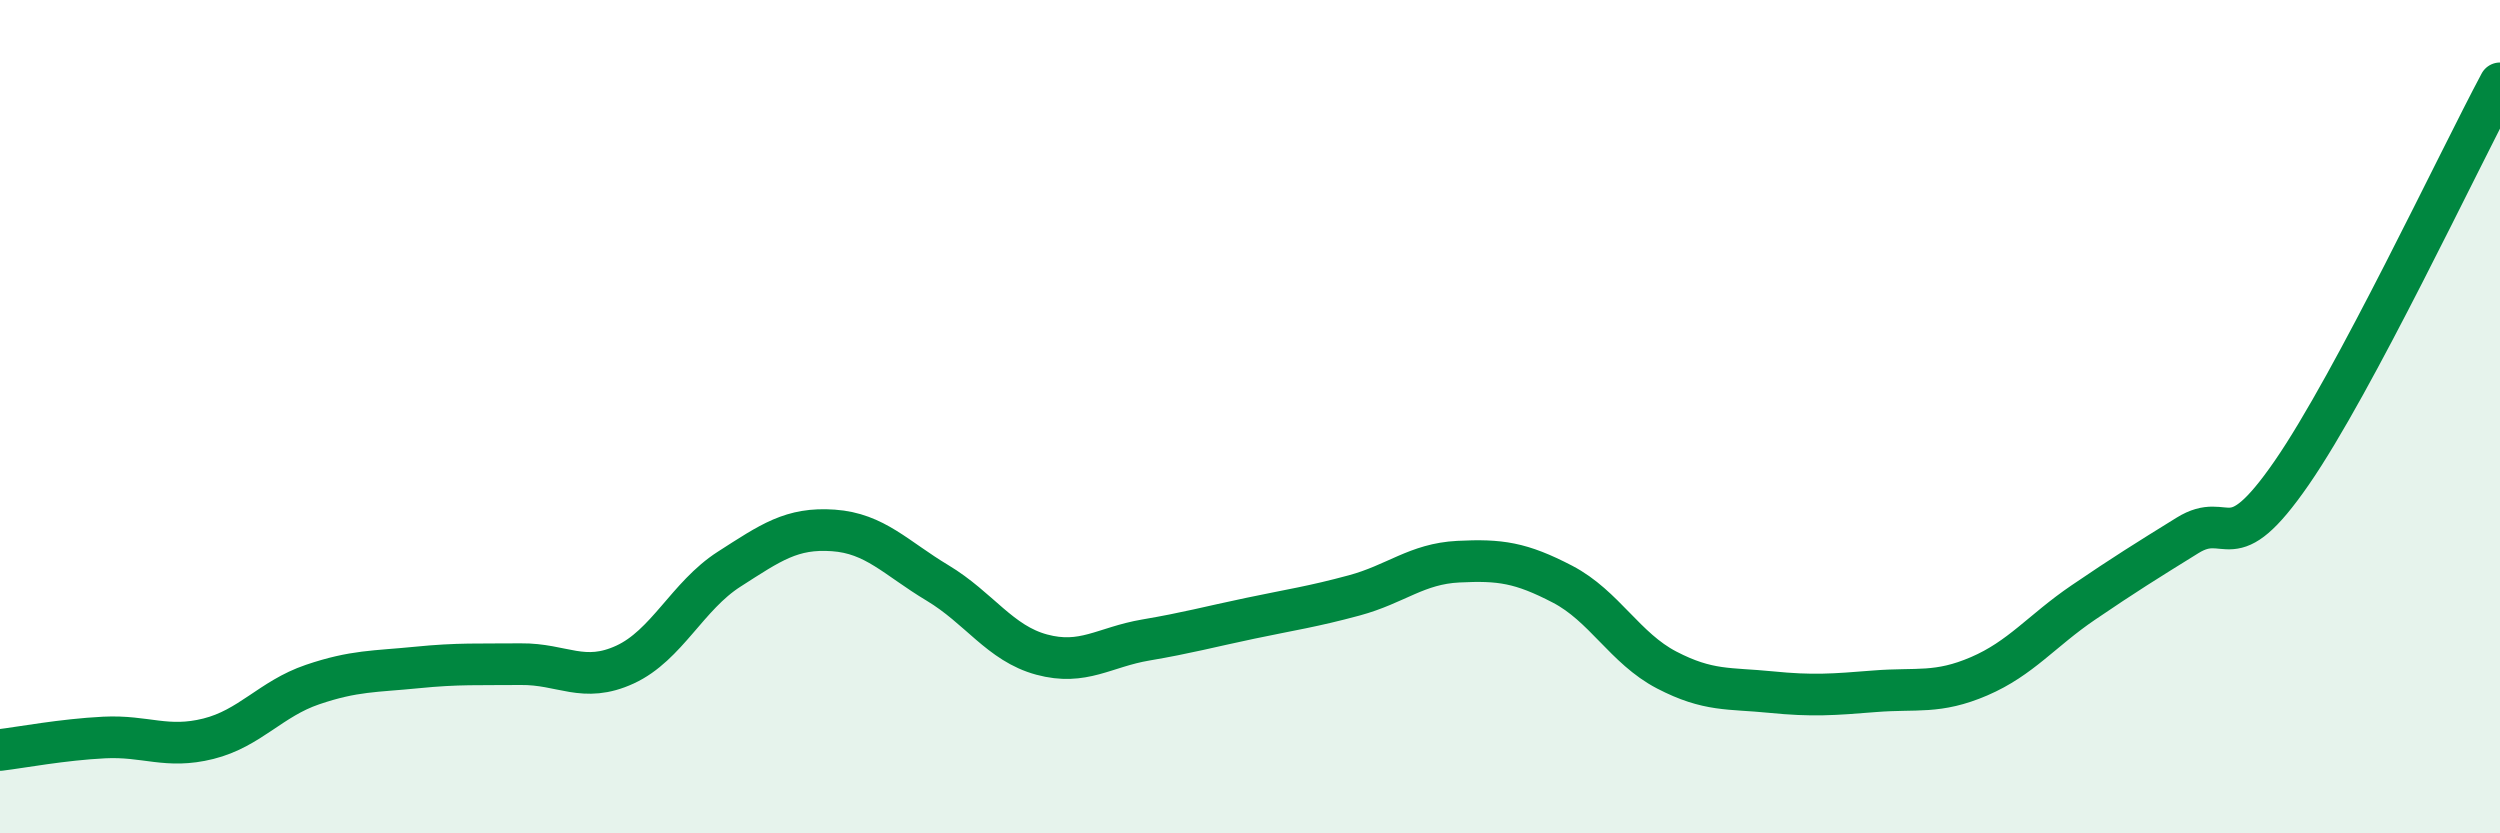
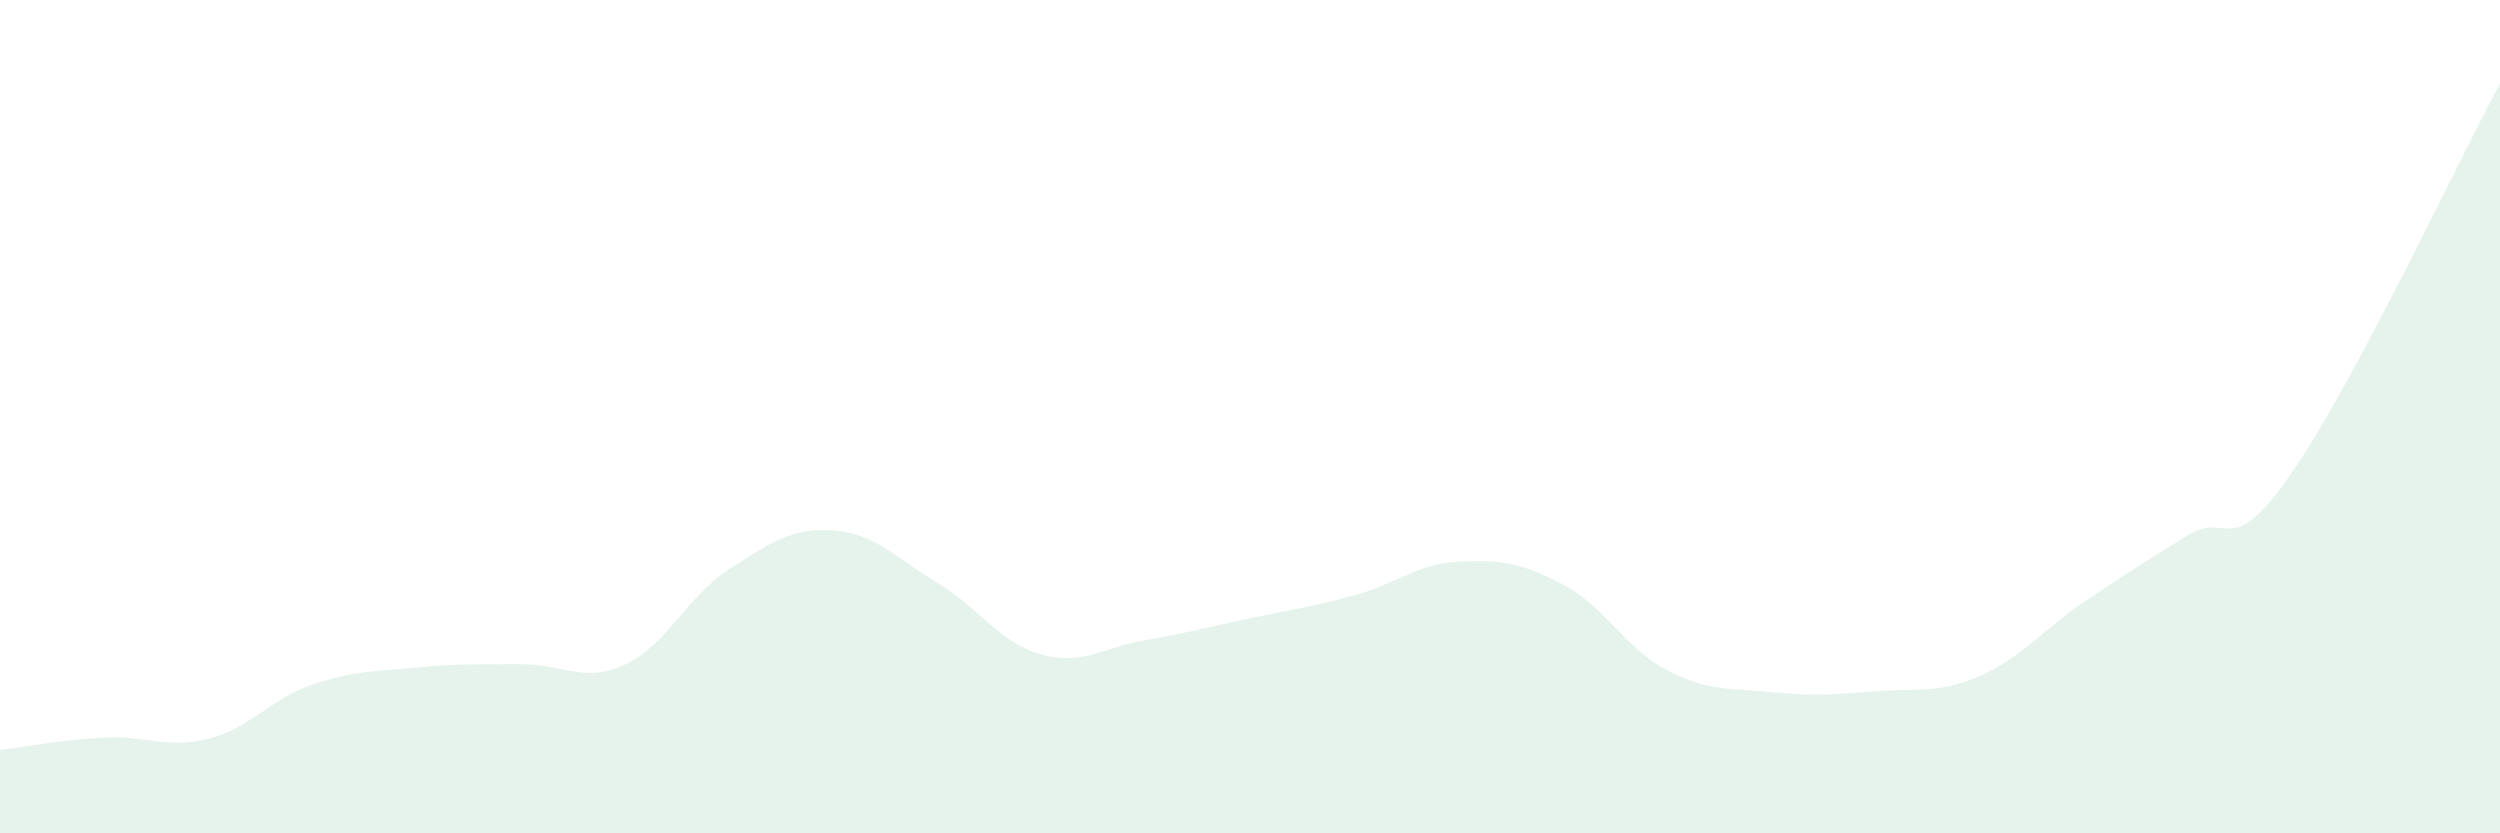
<svg xmlns="http://www.w3.org/2000/svg" width="60" height="20" viewBox="0 0 60 20">
  <path d="M 0,18 C 0.5,17.94 1.5,17.75 2.5,17.7 C 3.5,17.65 4,17.98 5,17.73 C 6,17.48 6.5,16.77 7.5,16.43 C 8.5,16.09 9,16.12 10,16.02 C 11,15.92 11.5,15.95 12.5,15.94 C 13.5,15.93 14,16.41 15,15.95 C 16,15.49 16.5,14.3 17.5,13.66 C 18.5,13.02 19,12.66 20,12.73 C 21,12.8 21.5,13.39 22.5,13.99 C 23.5,14.59 24,15.44 25,15.71 C 26,15.98 26.5,15.53 27.5,15.36 C 28.5,15.19 29,15.05 30,14.84 C 31,14.63 31.5,14.56 32.5,14.29 C 33.5,14.02 34,13.53 35,13.48 C 36,13.43 36.5,13.5 37.5,14.02 C 38.5,14.54 39,15.56 40,16.08 C 41,16.6 41.5,16.51 42.5,16.61 C 43.5,16.71 44,16.67 45,16.59 C 46,16.51 46.5,16.66 47.5,16.23 C 48.5,15.8 49,15.14 50,14.46 C 51,13.78 51.5,13.47 52.5,12.85 C 53.5,12.23 53.5,13.52 55,11.35 C 56.5,9.18 59,3.87 60,2L60 20L0 20Z" fill="#008740" opacity="0.1" stroke-linecap="round" stroke-linejoin="round" />
-   <path d="M 0,18 C 0.5,17.94 1.5,17.75 2.5,17.7 C 3.5,17.65 4,17.98 5,17.73 C 6,17.48 6.5,16.77 7.5,16.43 C 8.5,16.09 9,16.12 10,16.02 C 11,15.92 11.5,15.95 12.5,15.94 C 13.5,15.93 14,16.41 15,15.95 C 16,15.49 16.5,14.3 17.5,13.66 C 18.5,13.02 19,12.66 20,12.73 C 21,12.8 21.5,13.39 22.5,13.99 C 23.5,14.59 24,15.44 25,15.71 C 26,15.98 26.5,15.53 27.5,15.36 C 28.5,15.19 29,15.05 30,14.84 C 31,14.63 31.5,14.56 32.5,14.29 C 33.5,14.02 34,13.53 35,13.48 C 36,13.43 36.5,13.5 37.5,14.02 C 38.5,14.54 39,15.56 40,16.08 C 41,16.6 41.5,16.51 42.5,16.61 C 43.5,16.71 44,16.67 45,16.59 C 46,16.51 46.5,16.66 47.5,16.23 C 48.5,15.8 49,15.14 50,14.46 C 51,13.78 51.5,13.47 52.5,12.85 C 53.5,12.23 53.5,13.52 55,11.35 C 56.5,9.18 59,3.87 60,2" stroke="#008740" stroke-width="1" fill="none" stroke-linecap="round" stroke-linejoin="round" />
</svg>